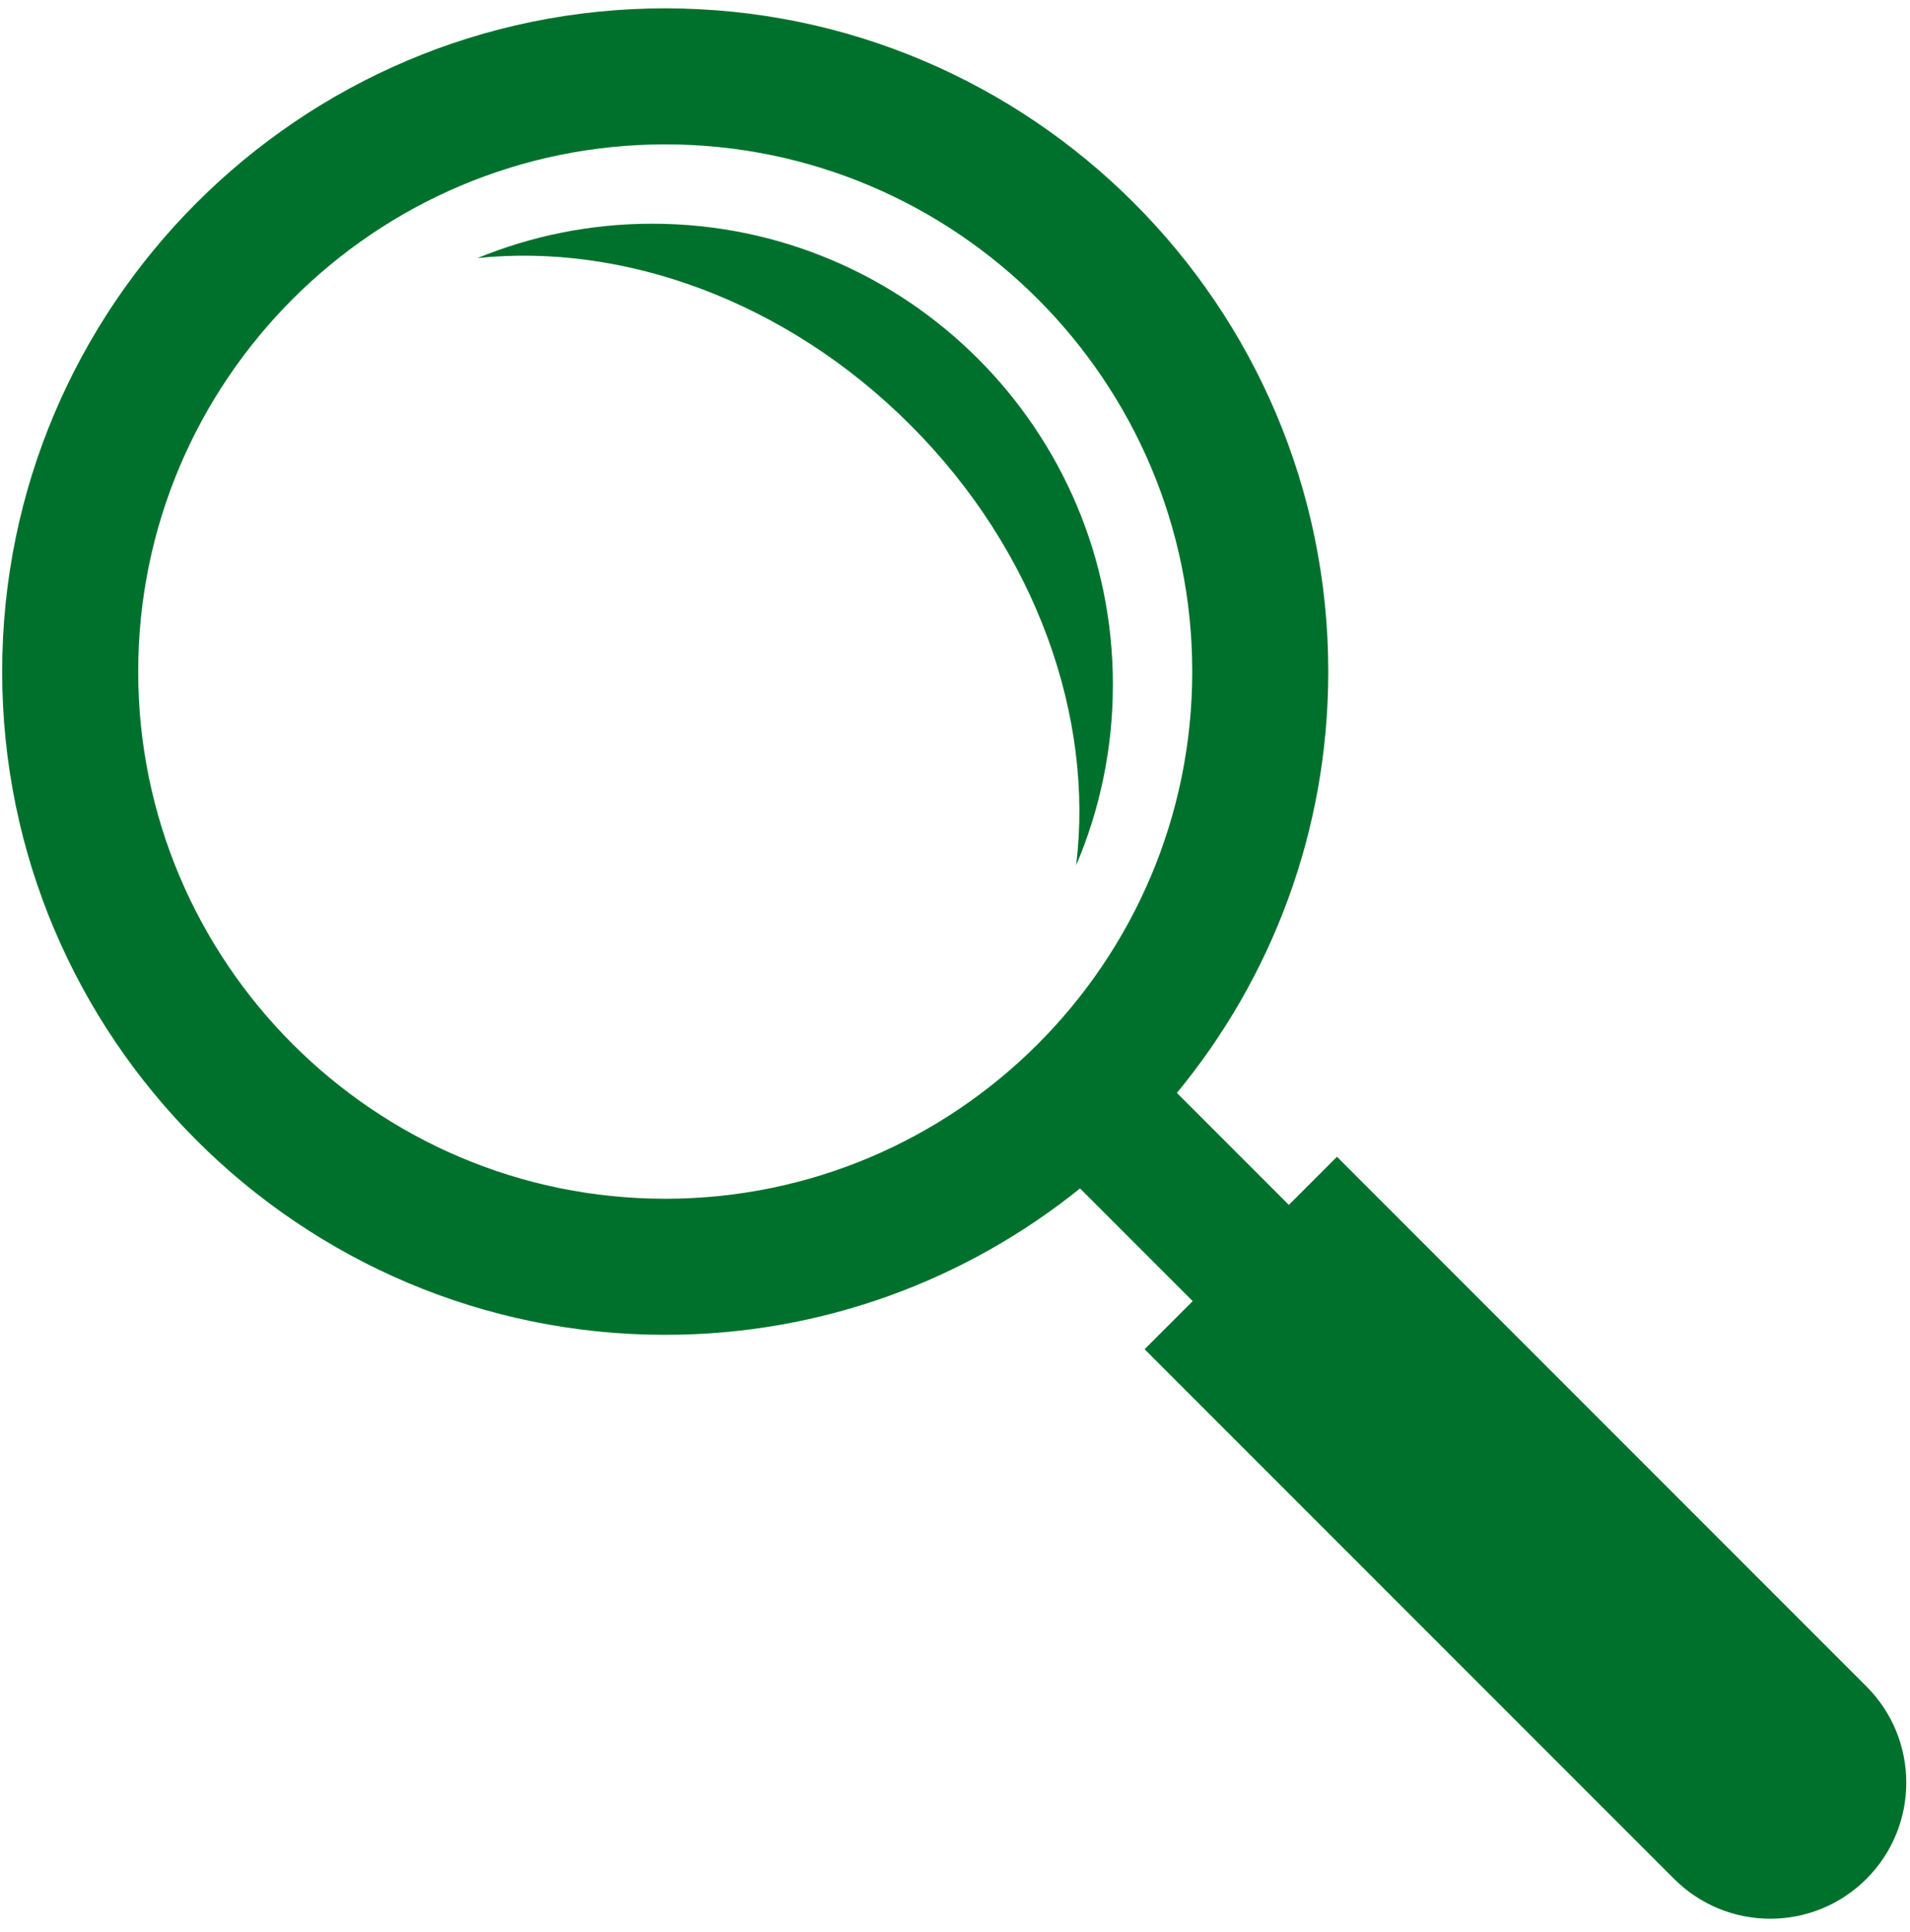
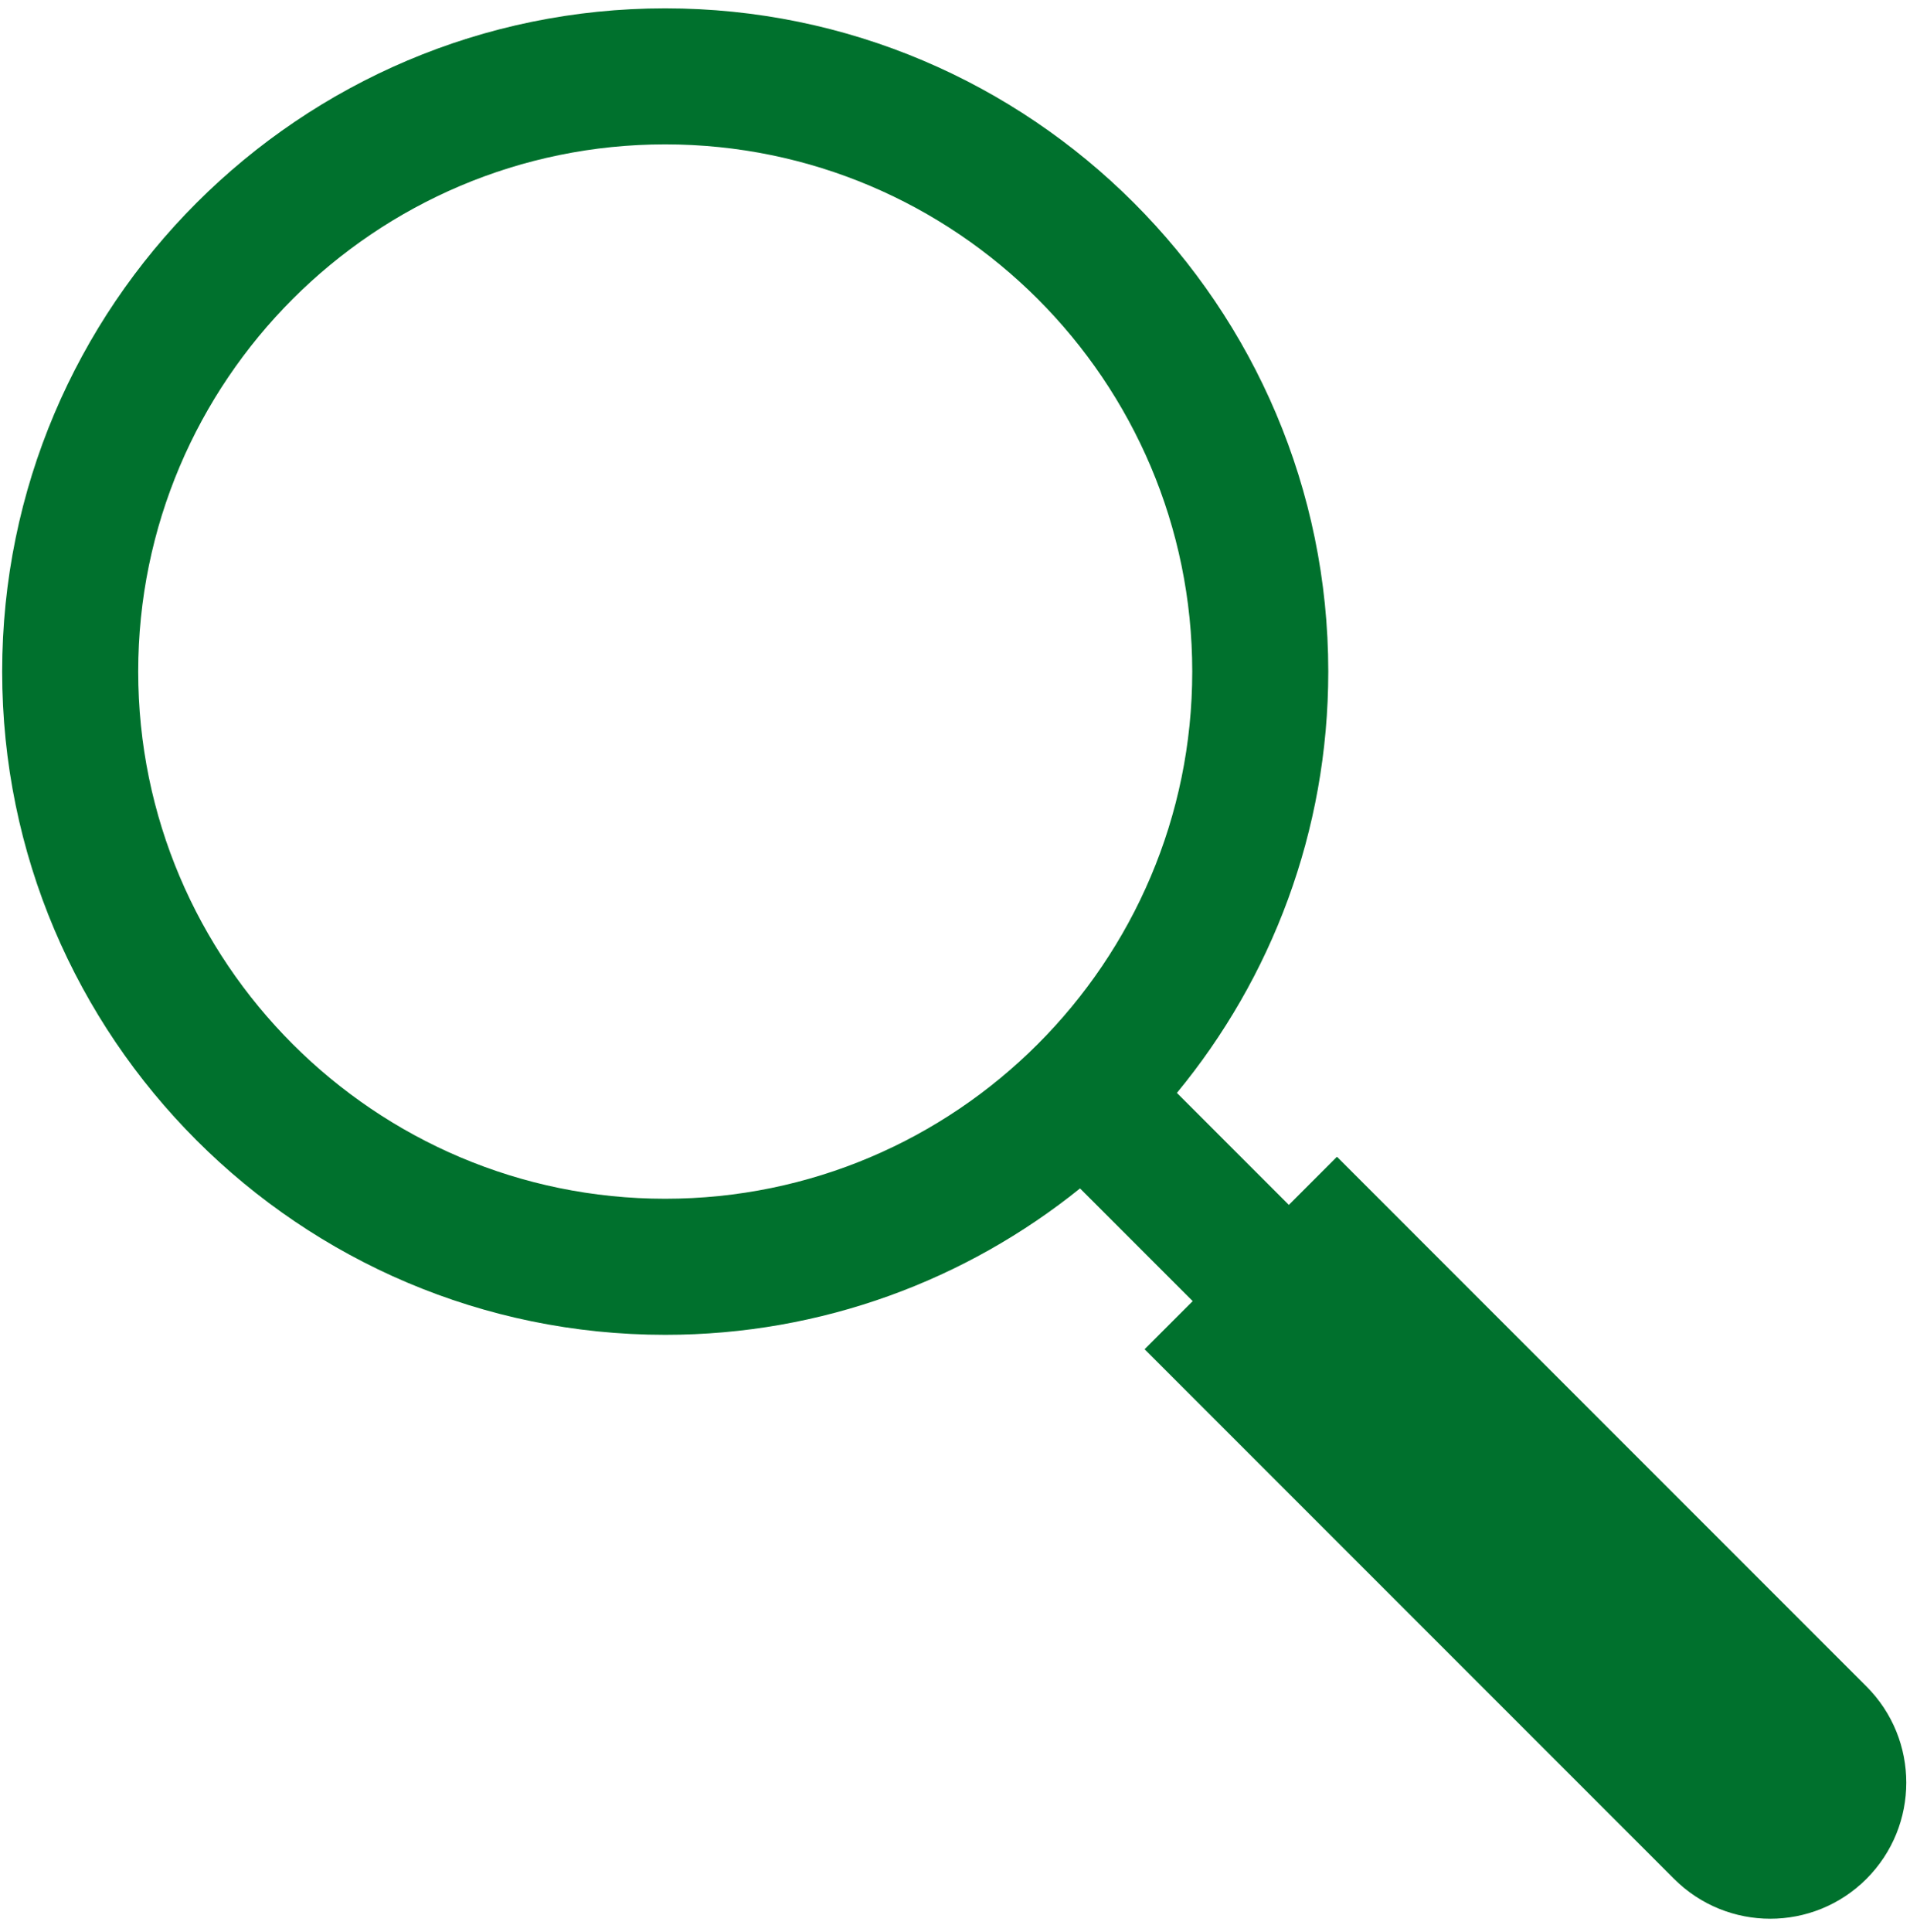
<svg xmlns="http://www.w3.org/2000/svg" width="90" height="91" viewBox="0 0 90 91" fill="none">
  <g id="Group 250">
    <g id="Vector">
      <path d="M87.948 79.441L62.998 54.49L60.731 56.758L55.456 51.482C59.91 46.083 62.589 39.166 62.589 31.636C62.589 14.408 48.573 0.393 31.345 0.393C14.117 0.393 0.102 14.409 0.102 31.636C0.102 48.864 14.117 62.878 31.345 62.878C38.74 62.878 45.537 60.291 50.892 55.982L56.201 61.29L53.934 63.556L78.884 88.506C80.135 89.757 81.776 90.383 83.416 90.383C85.056 90.383 86.695 89.757 87.947 88.506C90.451 86.002 90.451 81.944 87.948 79.441ZM6.512 31.635C6.512 17.942 17.652 6.801 31.345 6.801C45.039 6.801 56.179 17.942 56.179 31.635C56.179 45.328 45.039 56.468 31.345 56.468C17.652 56.468 6.512 45.329 6.512 31.635Z" fill="#00712D" />
-       <path d="M42.893 20.016C48.872 25.994 51.554 33.822 50.709 40.758C51.823 38.144 52.44 35.268 52.44 32.248C52.44 20.257 42.72 10.538 30.73 10.538C27.817 10.538 25.04 11.116 22.501 12.156C29.349 11.441 37.016 14.139 42.893 20.016Z" fill="#00712D" />
    </g>
  </g>
</svg>